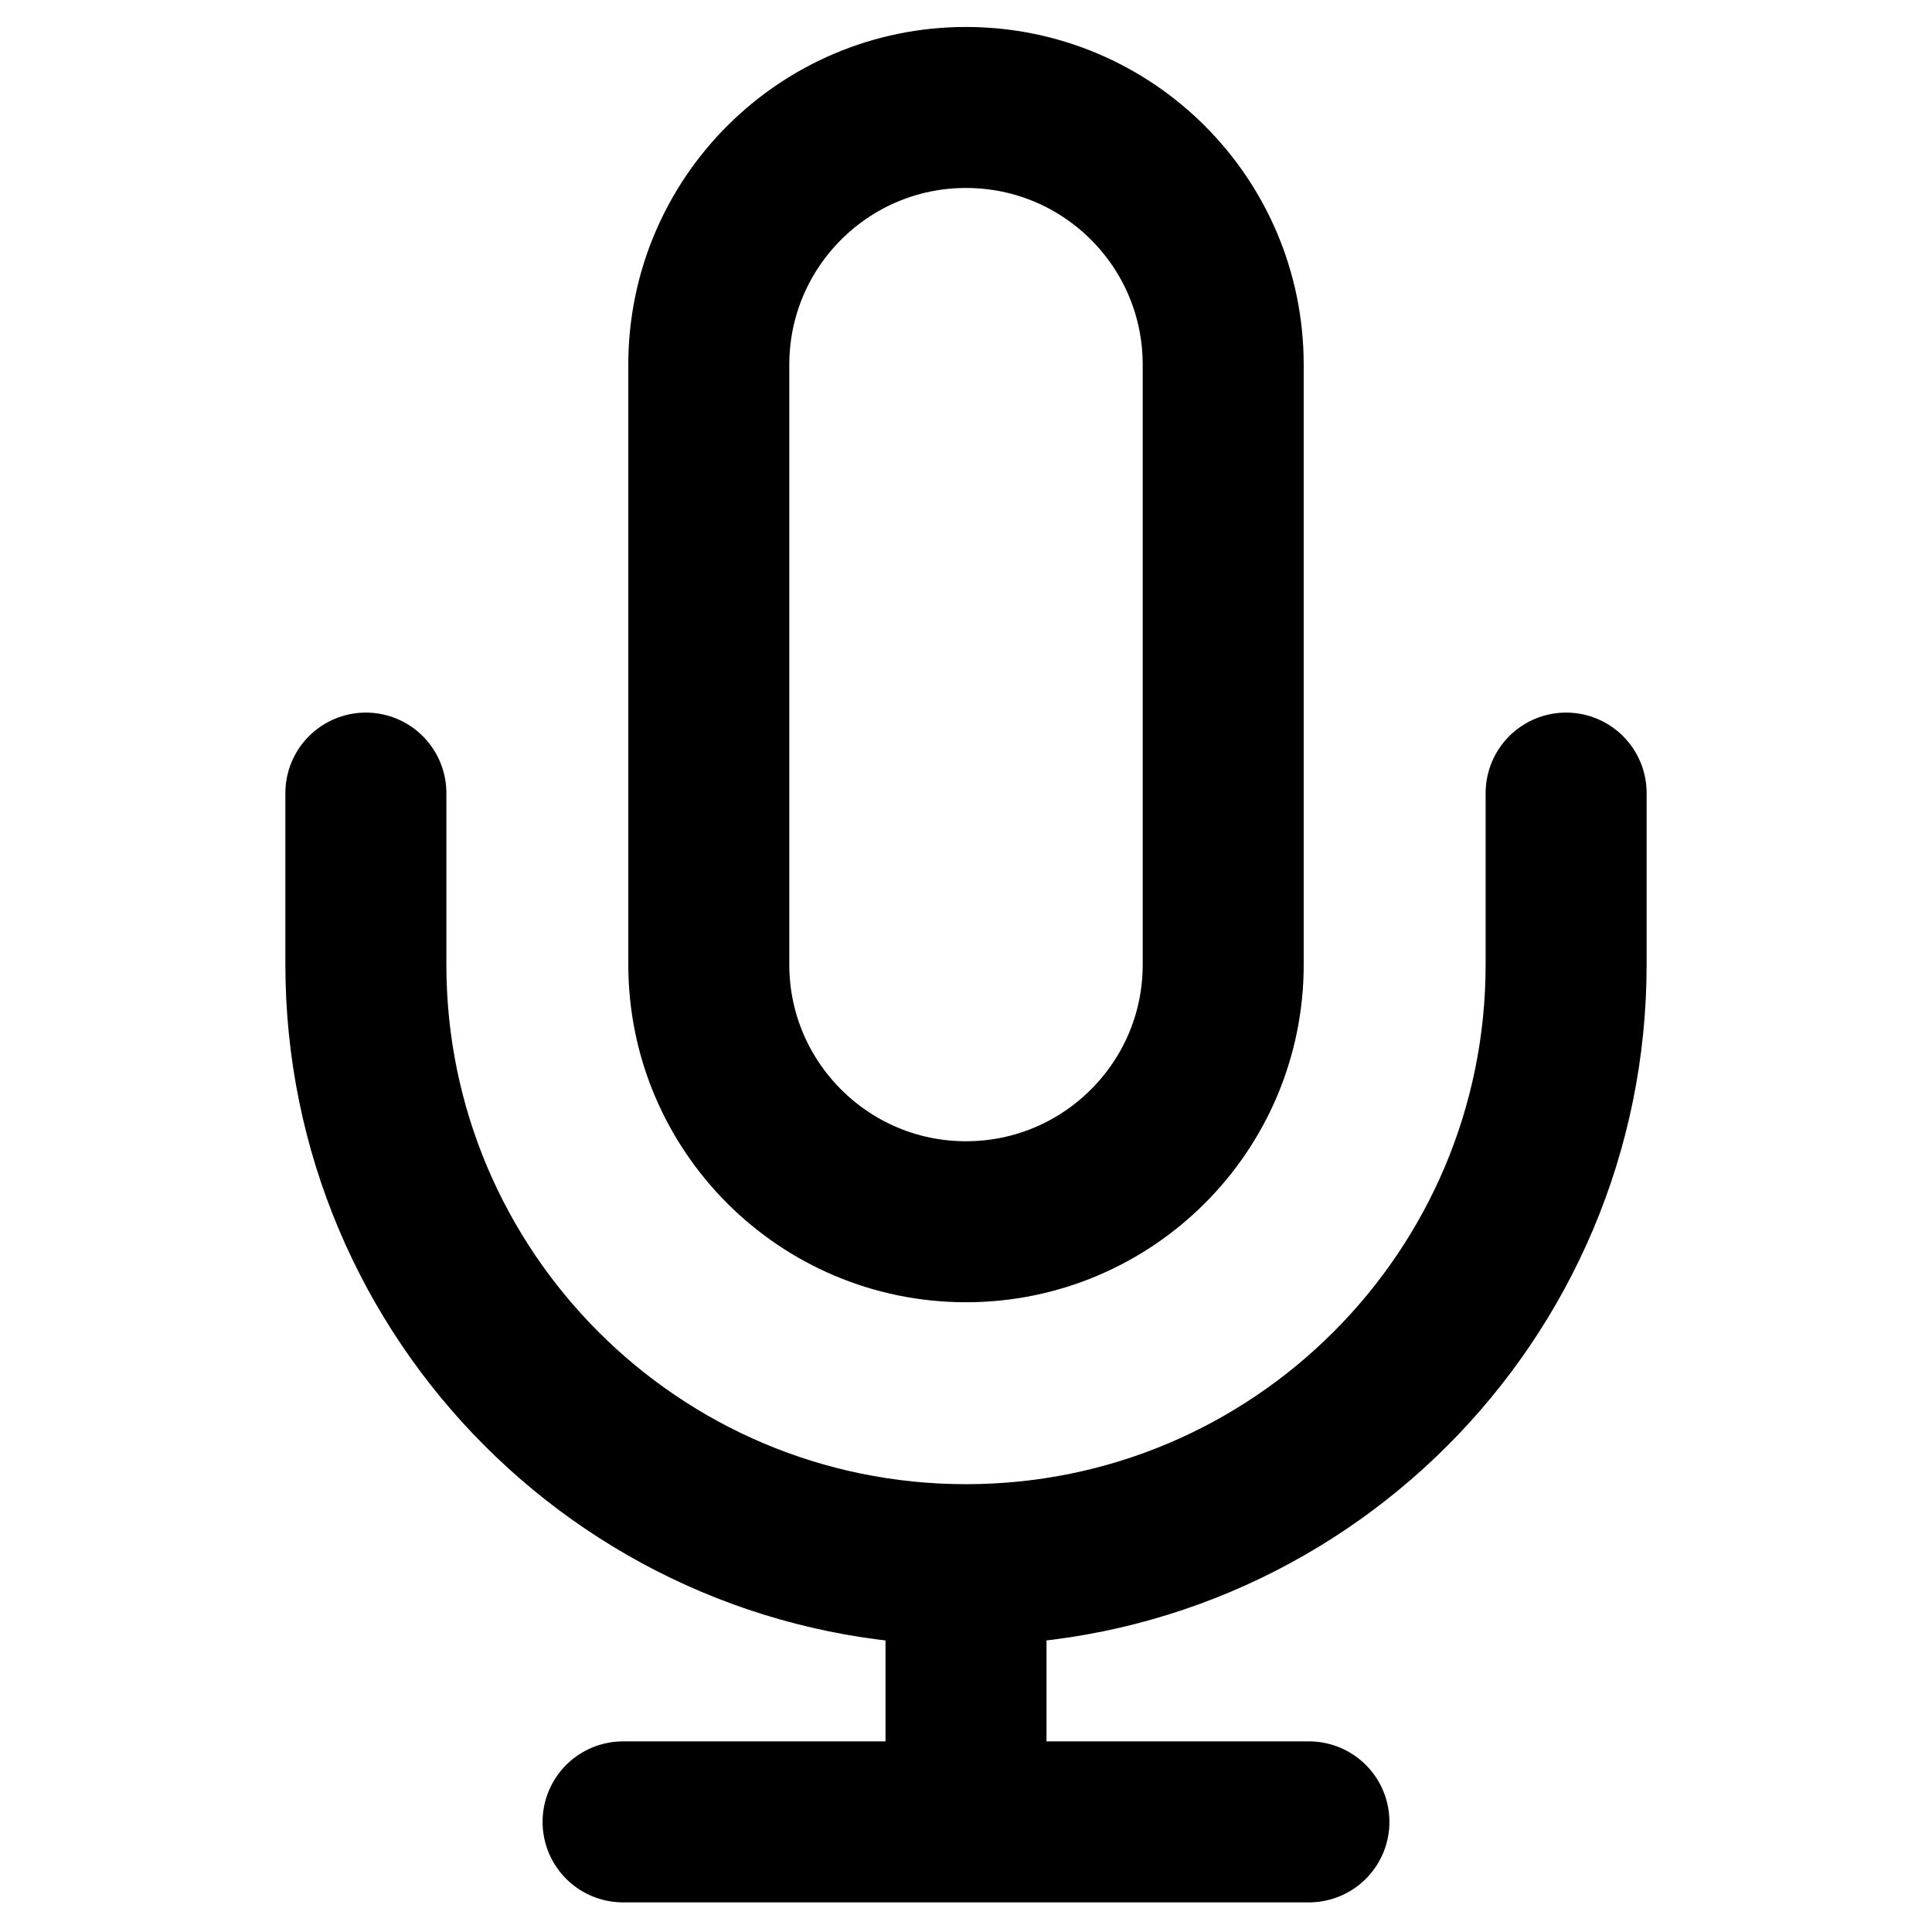
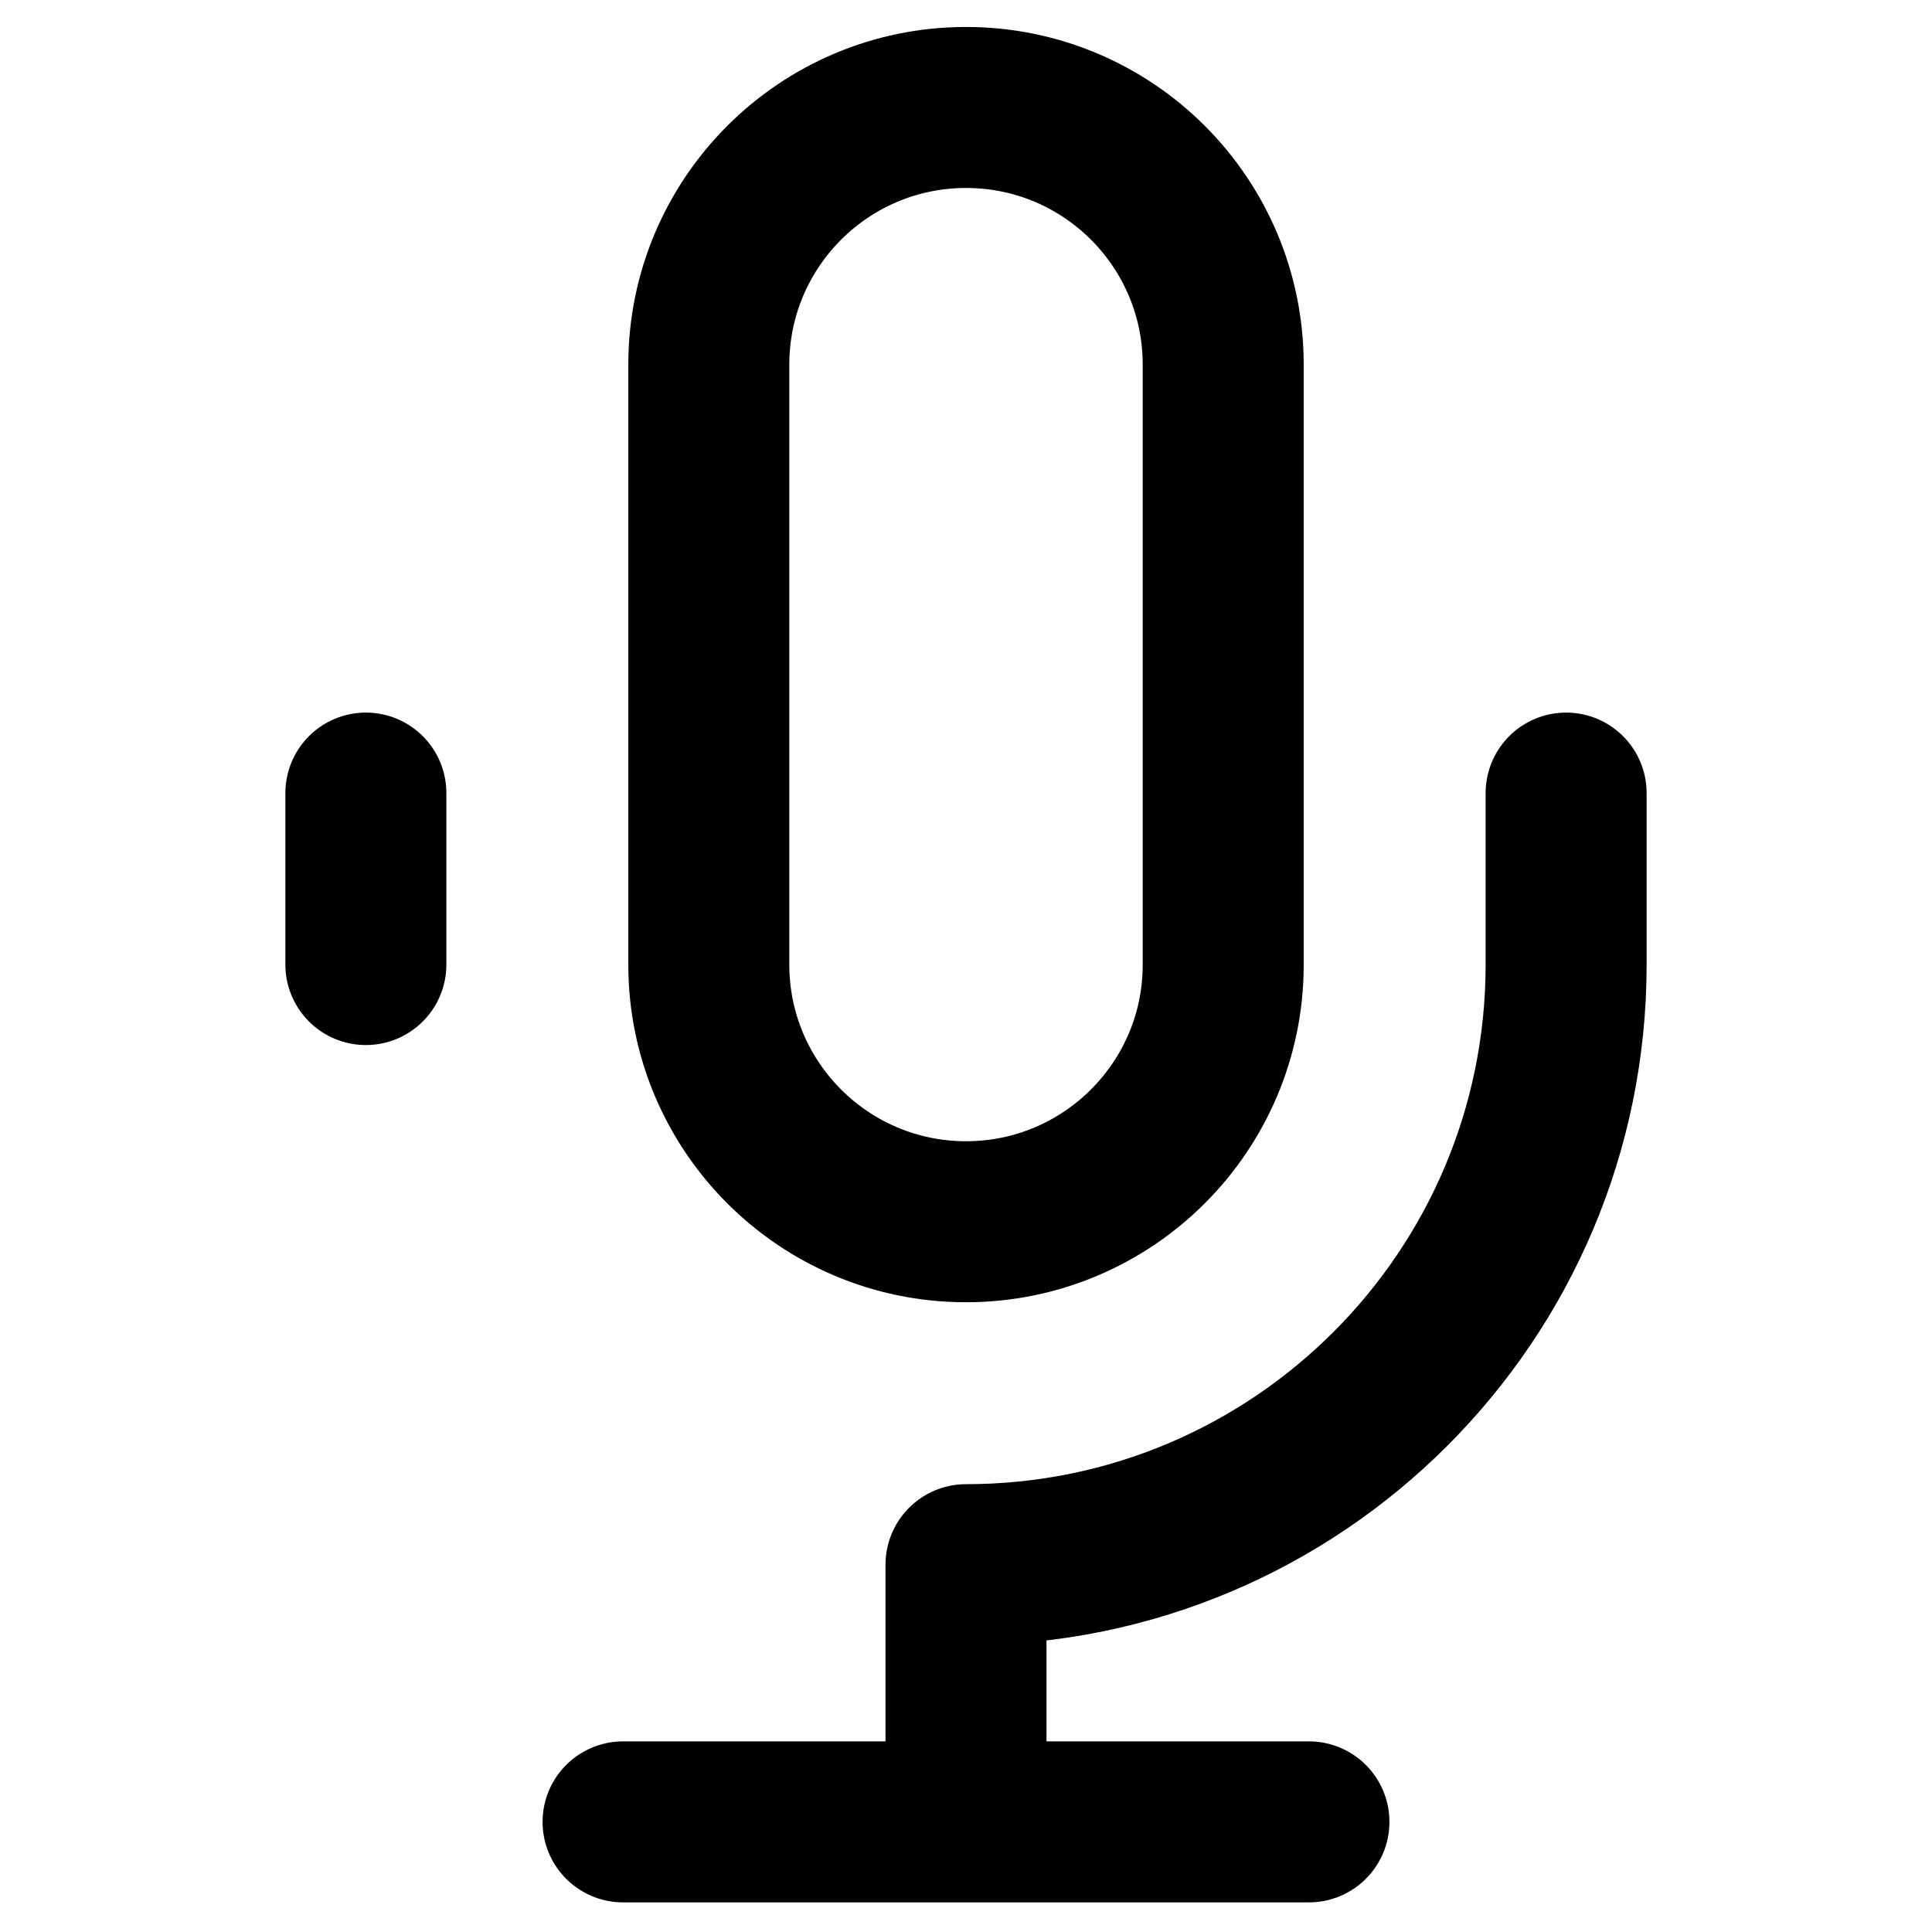
<svg xmlns="http://www.w3.org/2000/svg" version="1.1" id="Layer_1" x="0px" y="0px" viewBox="0 0 800 800" style="enable-background:new 0 0 800 800;" xml:space="preserve">
  <style type="text/css"> .st0{fill:none;stroke:#000000;stroke-width:66.667;stroke-linecap:round;stroke-linejoin:round;stroke-miterlimit:133.333;} </style>
-   <path class="st0" d="M648.5,328.4v71c0,137.2-111.2,248.5-248.5,248.5 M151.5,328.4v71c0,137.2,111.2,248.5,248.5,248.5 M400,647.9 v106.5 M258,754.4h284 M400,505.9c-58.8,0-106.5-47.7-106.5-106.5V151c0-58.8,47.7-106.5,106.5-106.5S506.5,92.1,506.5,151v248.5 C506.5,458.2,458.8,505.9,400,505.9z" />
+   <path class="st0" d="M648.5,328.4v71c0,137.2-111.2,248.5-248.5,248.5 M151.5,328.4v71M400,647.9 v106.5 M258,754.4h284 M400,505.9c-58.8,0-106.5-47.7-106.5-106.5V151c0-58.8,47.7-106.5,106.5-106.5S506.5,92.1,506.5,151v248.5 C506.5,458.2,458.8,505.9,400,505.9z" />
</svg>